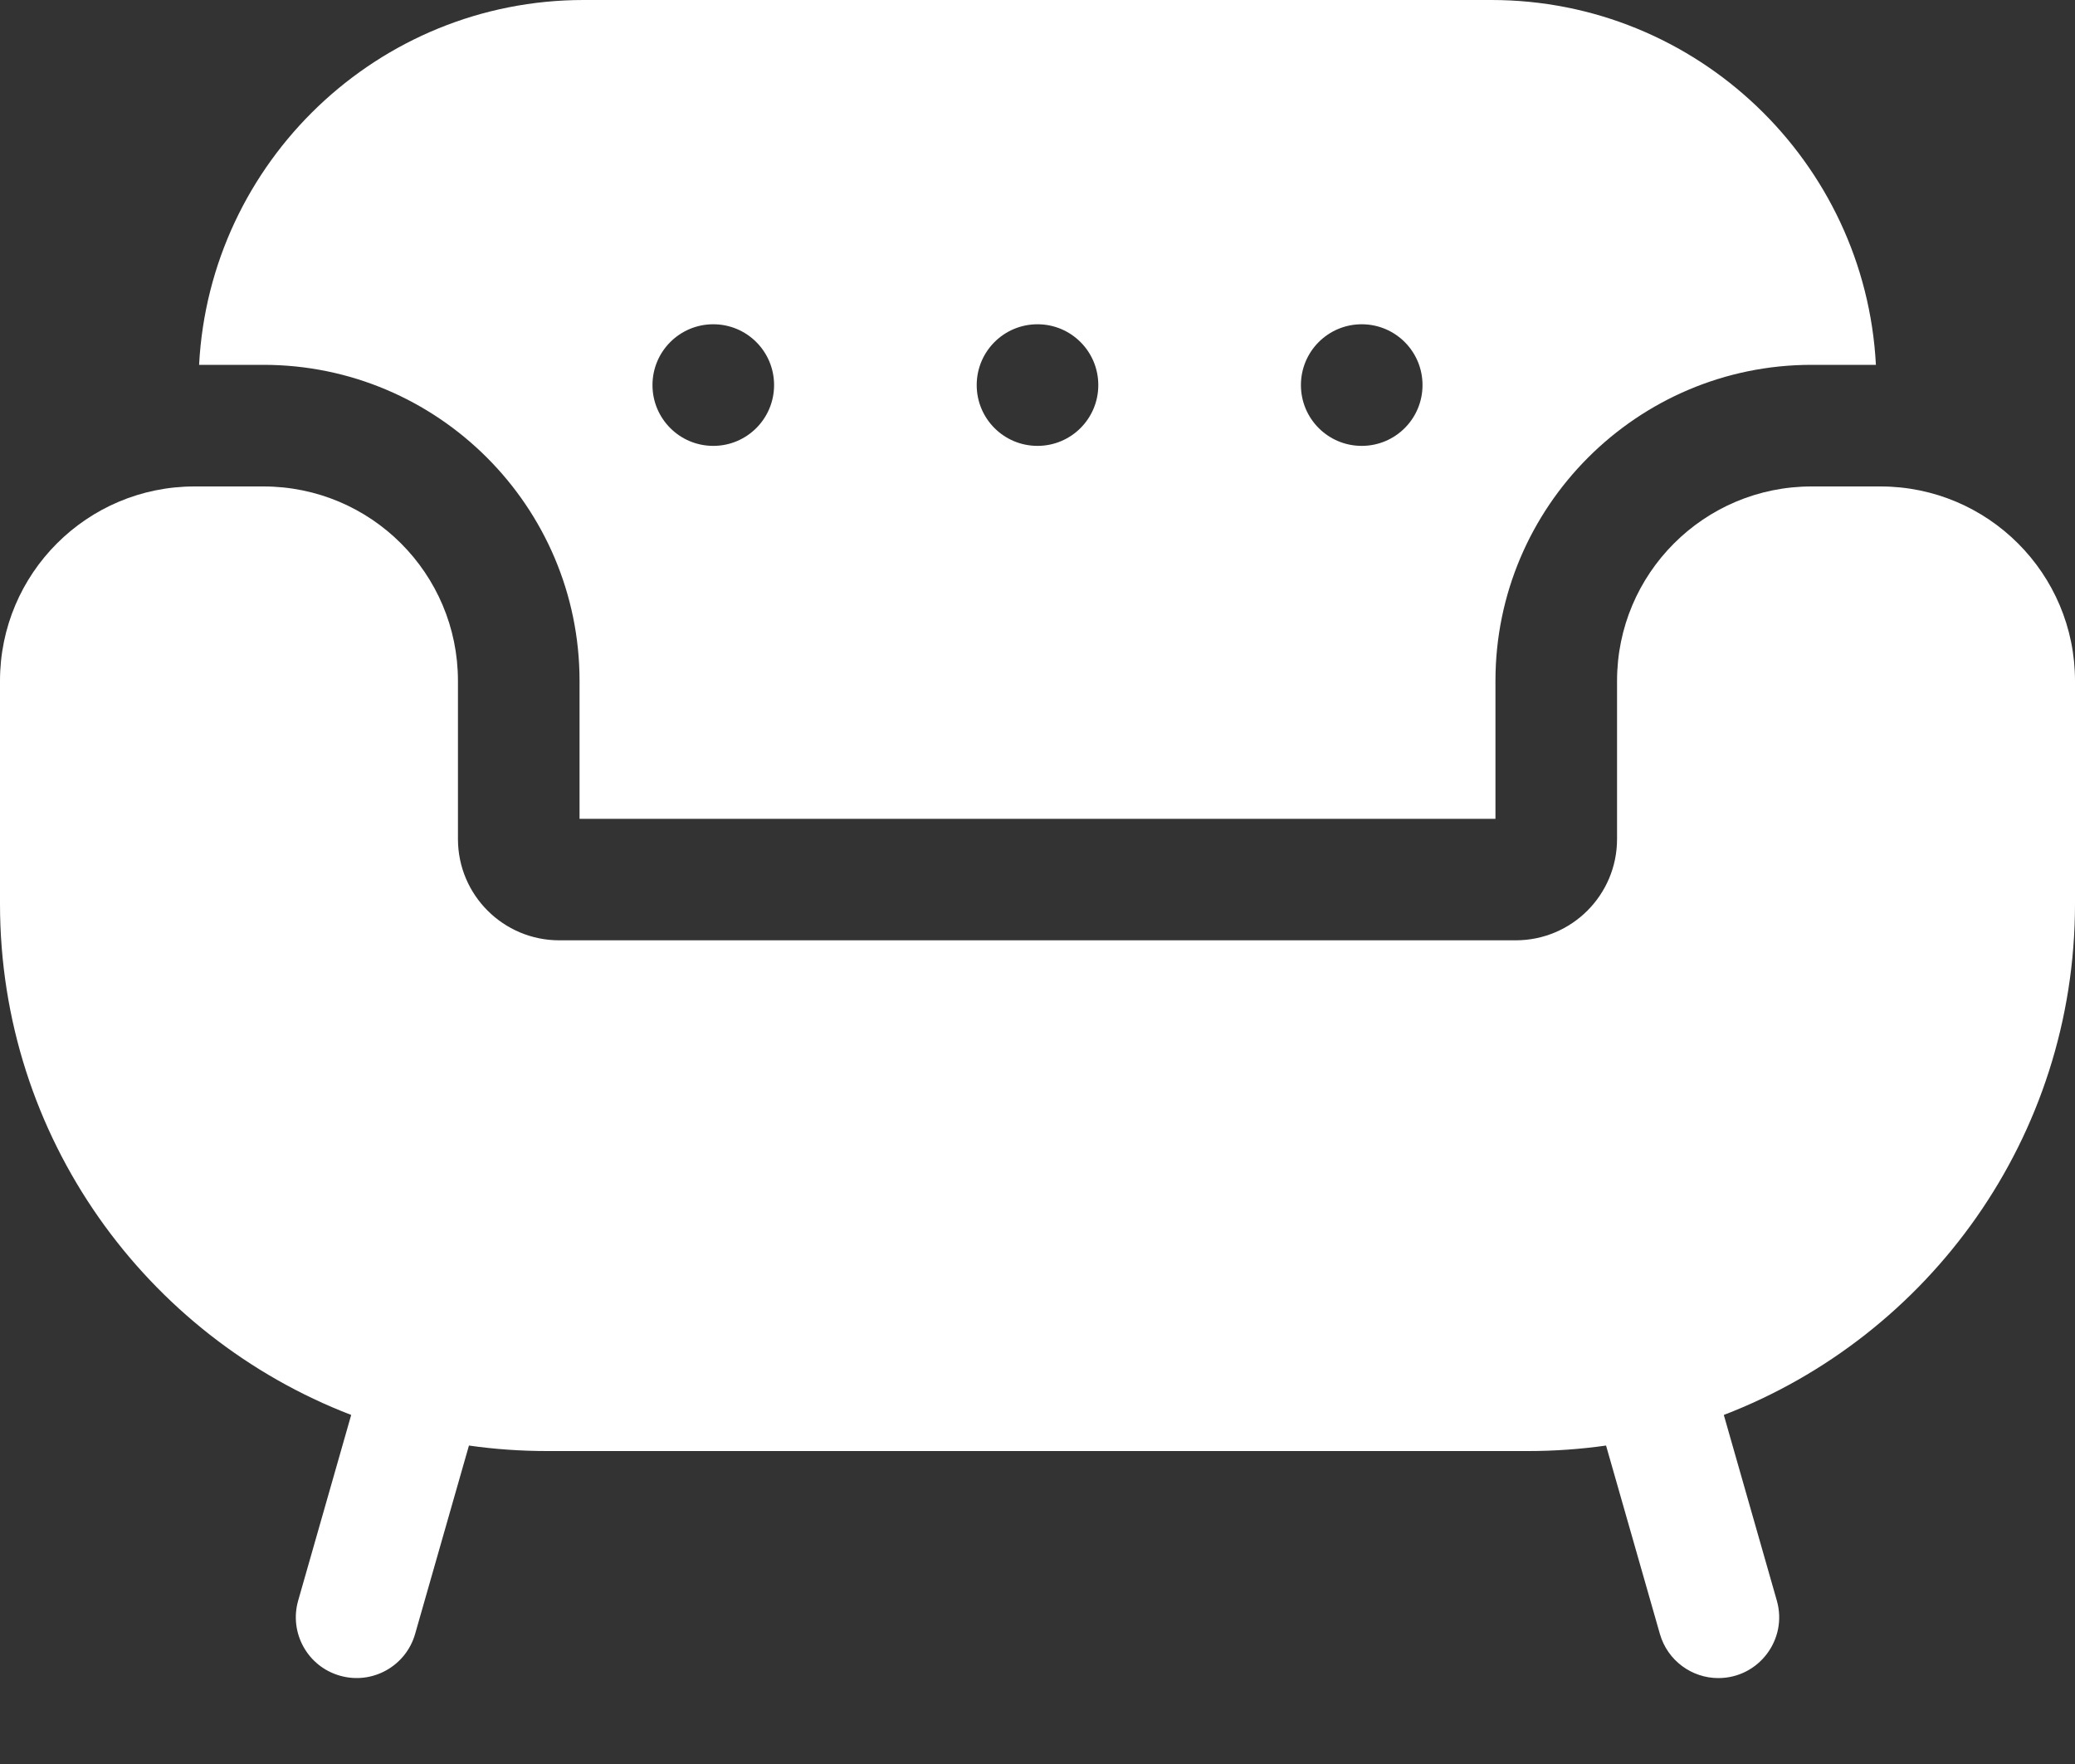
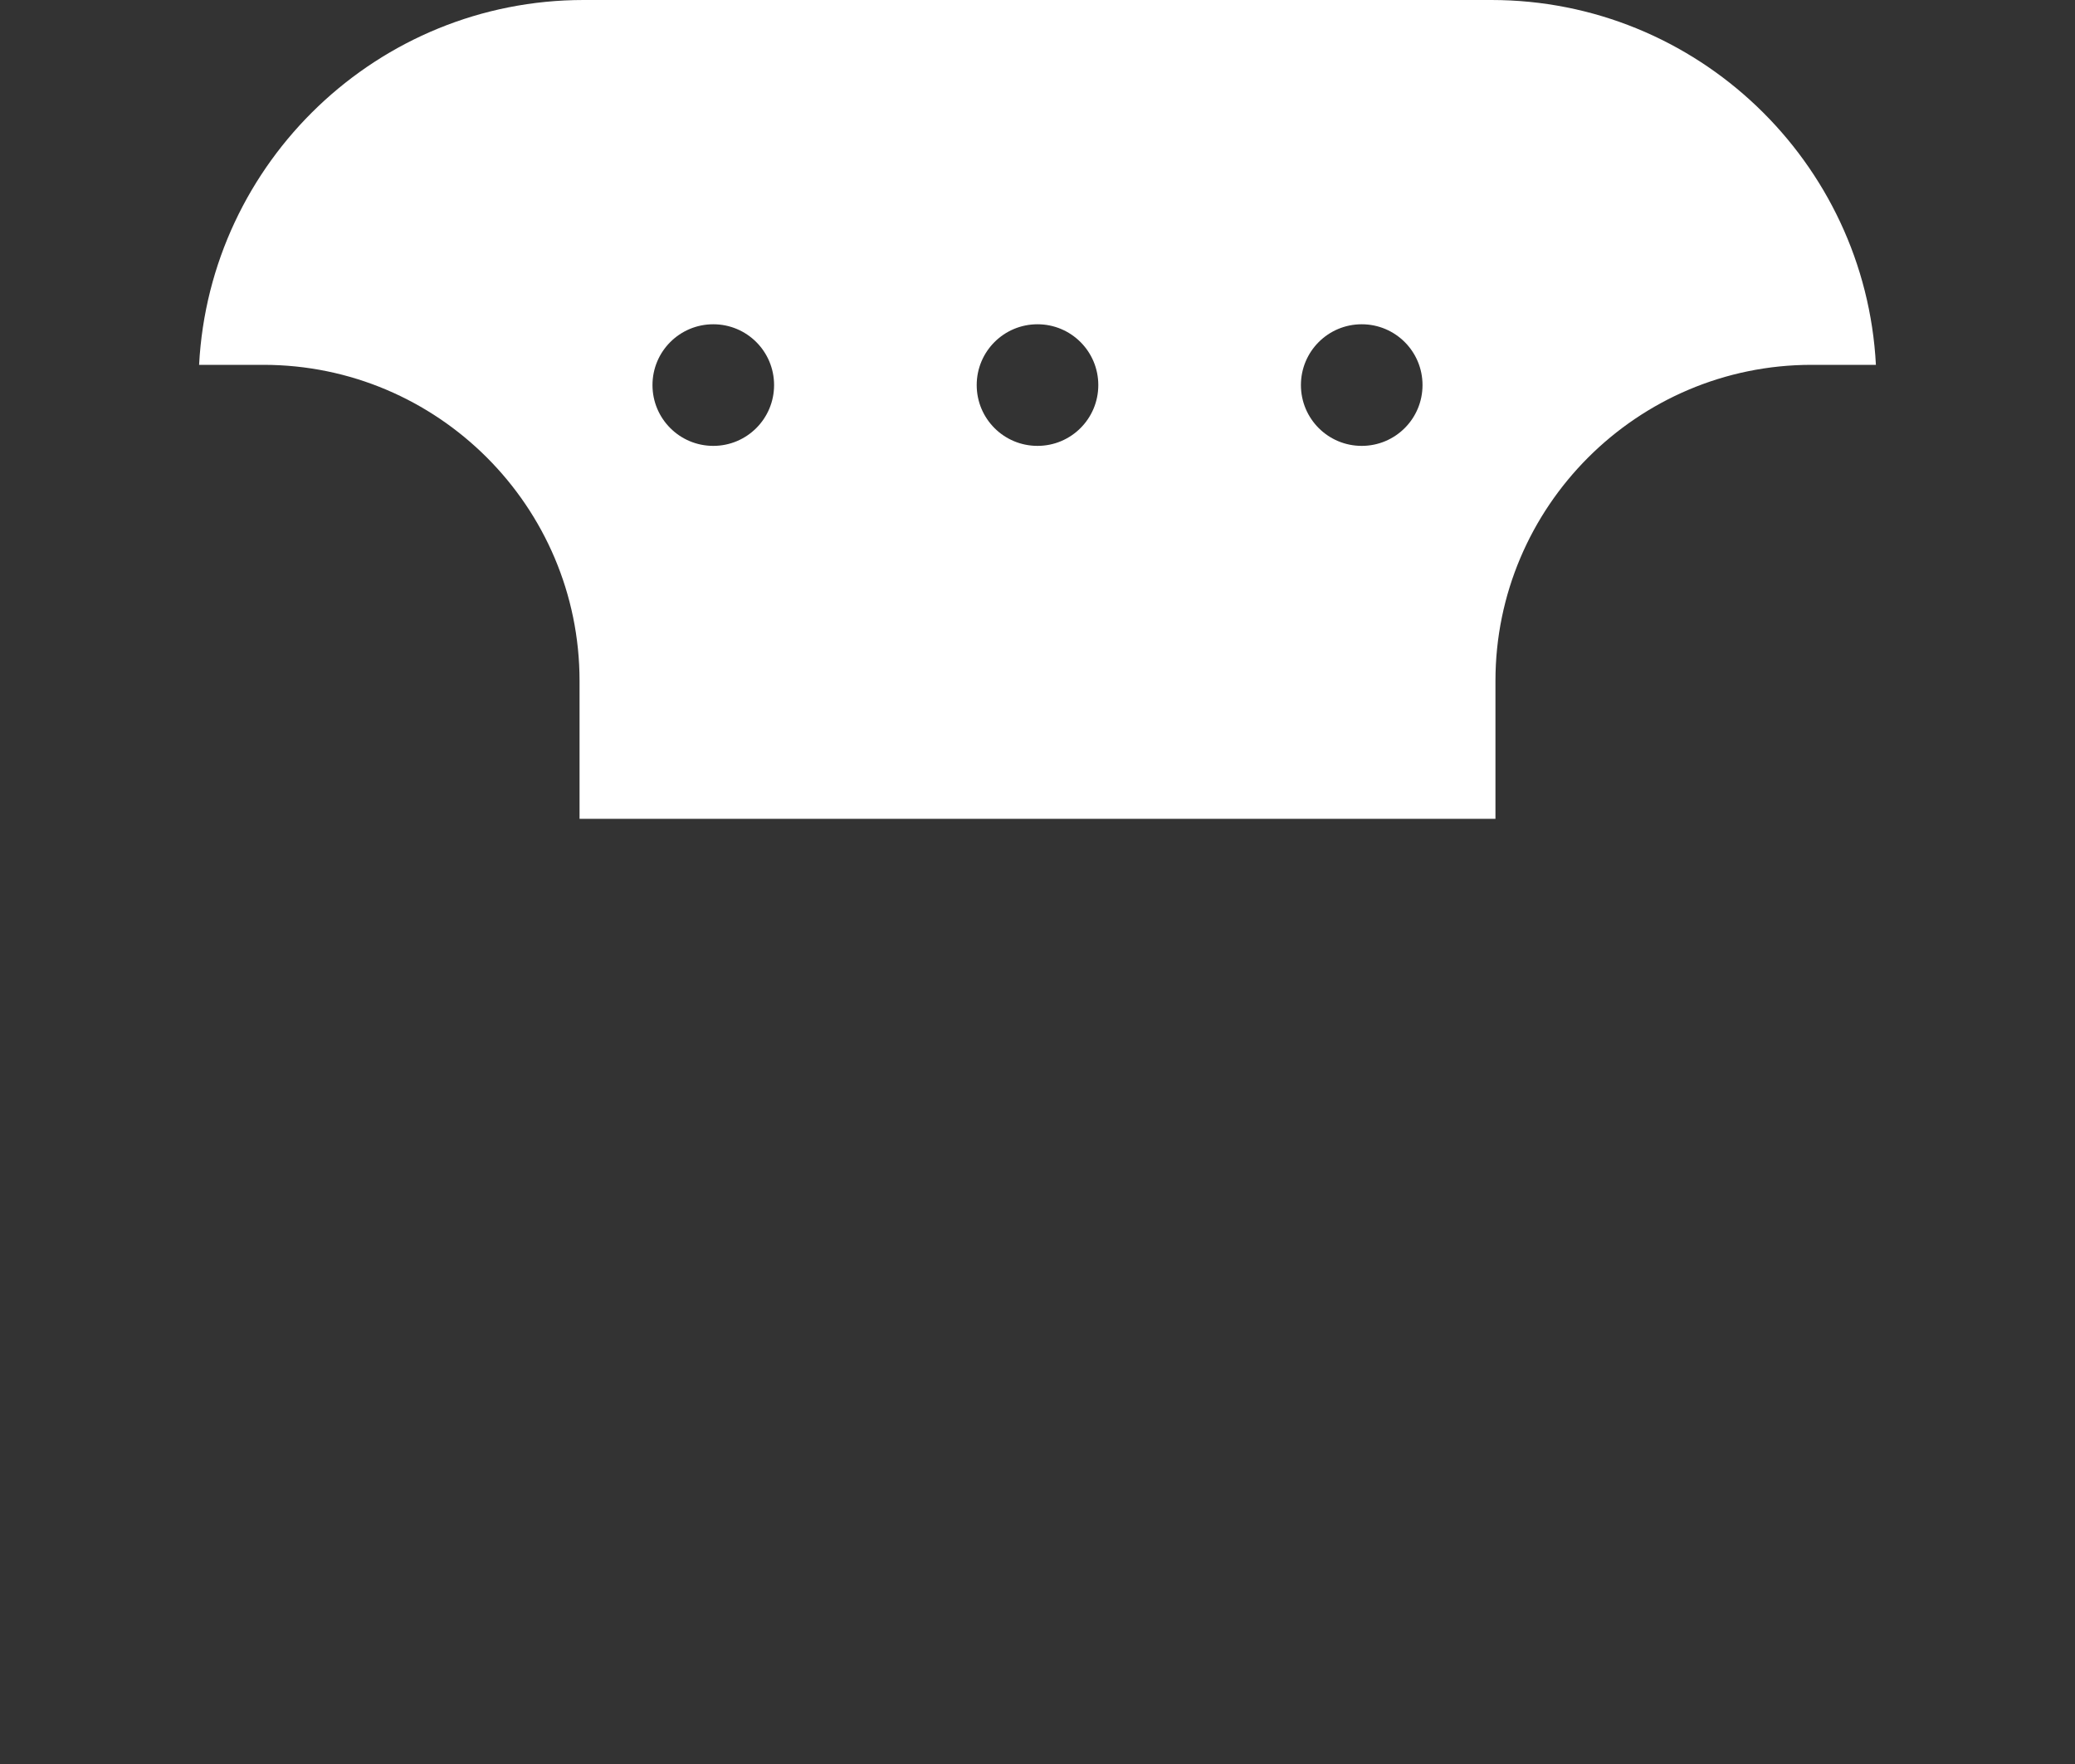
<svg xmlns="http://www.w3.org/2000/svg" width="20" height="17" viewBox="0 0 20 17" fill="none">
  <rect x="0" y="0" width="20" height="17" fill="#333333" stroke="none" />
-   <path d="M18.125 4.688H17.461C16.425 4.688 15.586 5.527 15.586 6.562V8.086C15.586 8.625 15.149 9.062 14.609 9.062H5.391C4.851 9.062 4.414 8.625 4.414 8.086V6.562C4.414 5.527 3.575 4.688 2.539 4.688H1.875C0.839 4.688 0 5.527 0 6.562V8.711C0 10.958 1.406 12.876 3.385 13.636L2.874 15.425C2.785 15.736 2.965 16.061 3.277 16.149C3.588 16.238 3.912 16.057 4.001 15.747L4.52 13.931C4.766 13.966 5.018 13.984 5.273 13.984H14.726C14.982 13.984 15.234 13.966 15.48 13.931L15.999 15.747C16.073 16.004 16.307 16.172 16.562 16.172C16.952 16.172 17.233 15.799 17.126 15.425L16.615 13.636C18.595 12.876 20 10.958 20 8.711V6.562C20 5.527 19.16 4.688 18.125 4.688Z" fill="white" />
  <path d="M5.586 6.562V7.891H14.414V6.562C14.414 4.882 15.781 3.516 17.461 3.516H18.081C17.979 1.56 16.356 0 14.375 0H5.625C3.644 0 2.021 1.56 1.919 3.516H2.539C4.219 3.516 5.586 4.882 5.586 6.562ZM13.125 3.125C13.449 3.125 13.711 3.387 13.711 3.711C13.711 4.035 13.449 4.297 13.125 4.297C12.801 4.297 12.539 4.035 12.539 3.711C12.539 3.387 12.801 3.125 13.125 3.125ZM10 3.125C10.324 3.125 10.586 3.387 10.586 3.711C10.586 4.035 10.324 4.297 10 4.297C9.676 4.297 9.414 4.035 9.414 3.711C9.414 3.387 9.676 3.125 10 3.125ZM6.875 3.125C7.199 3.125 7.461 3.387 7.461 3.711C7.461 4.035 7.199 4.297 6.875 4.297C6.551 4.297 6.289 4.035 6.289 3.711C6.289 3.387 6.551 3.125 6.875 3.125Z" fill="white" />
</svg>